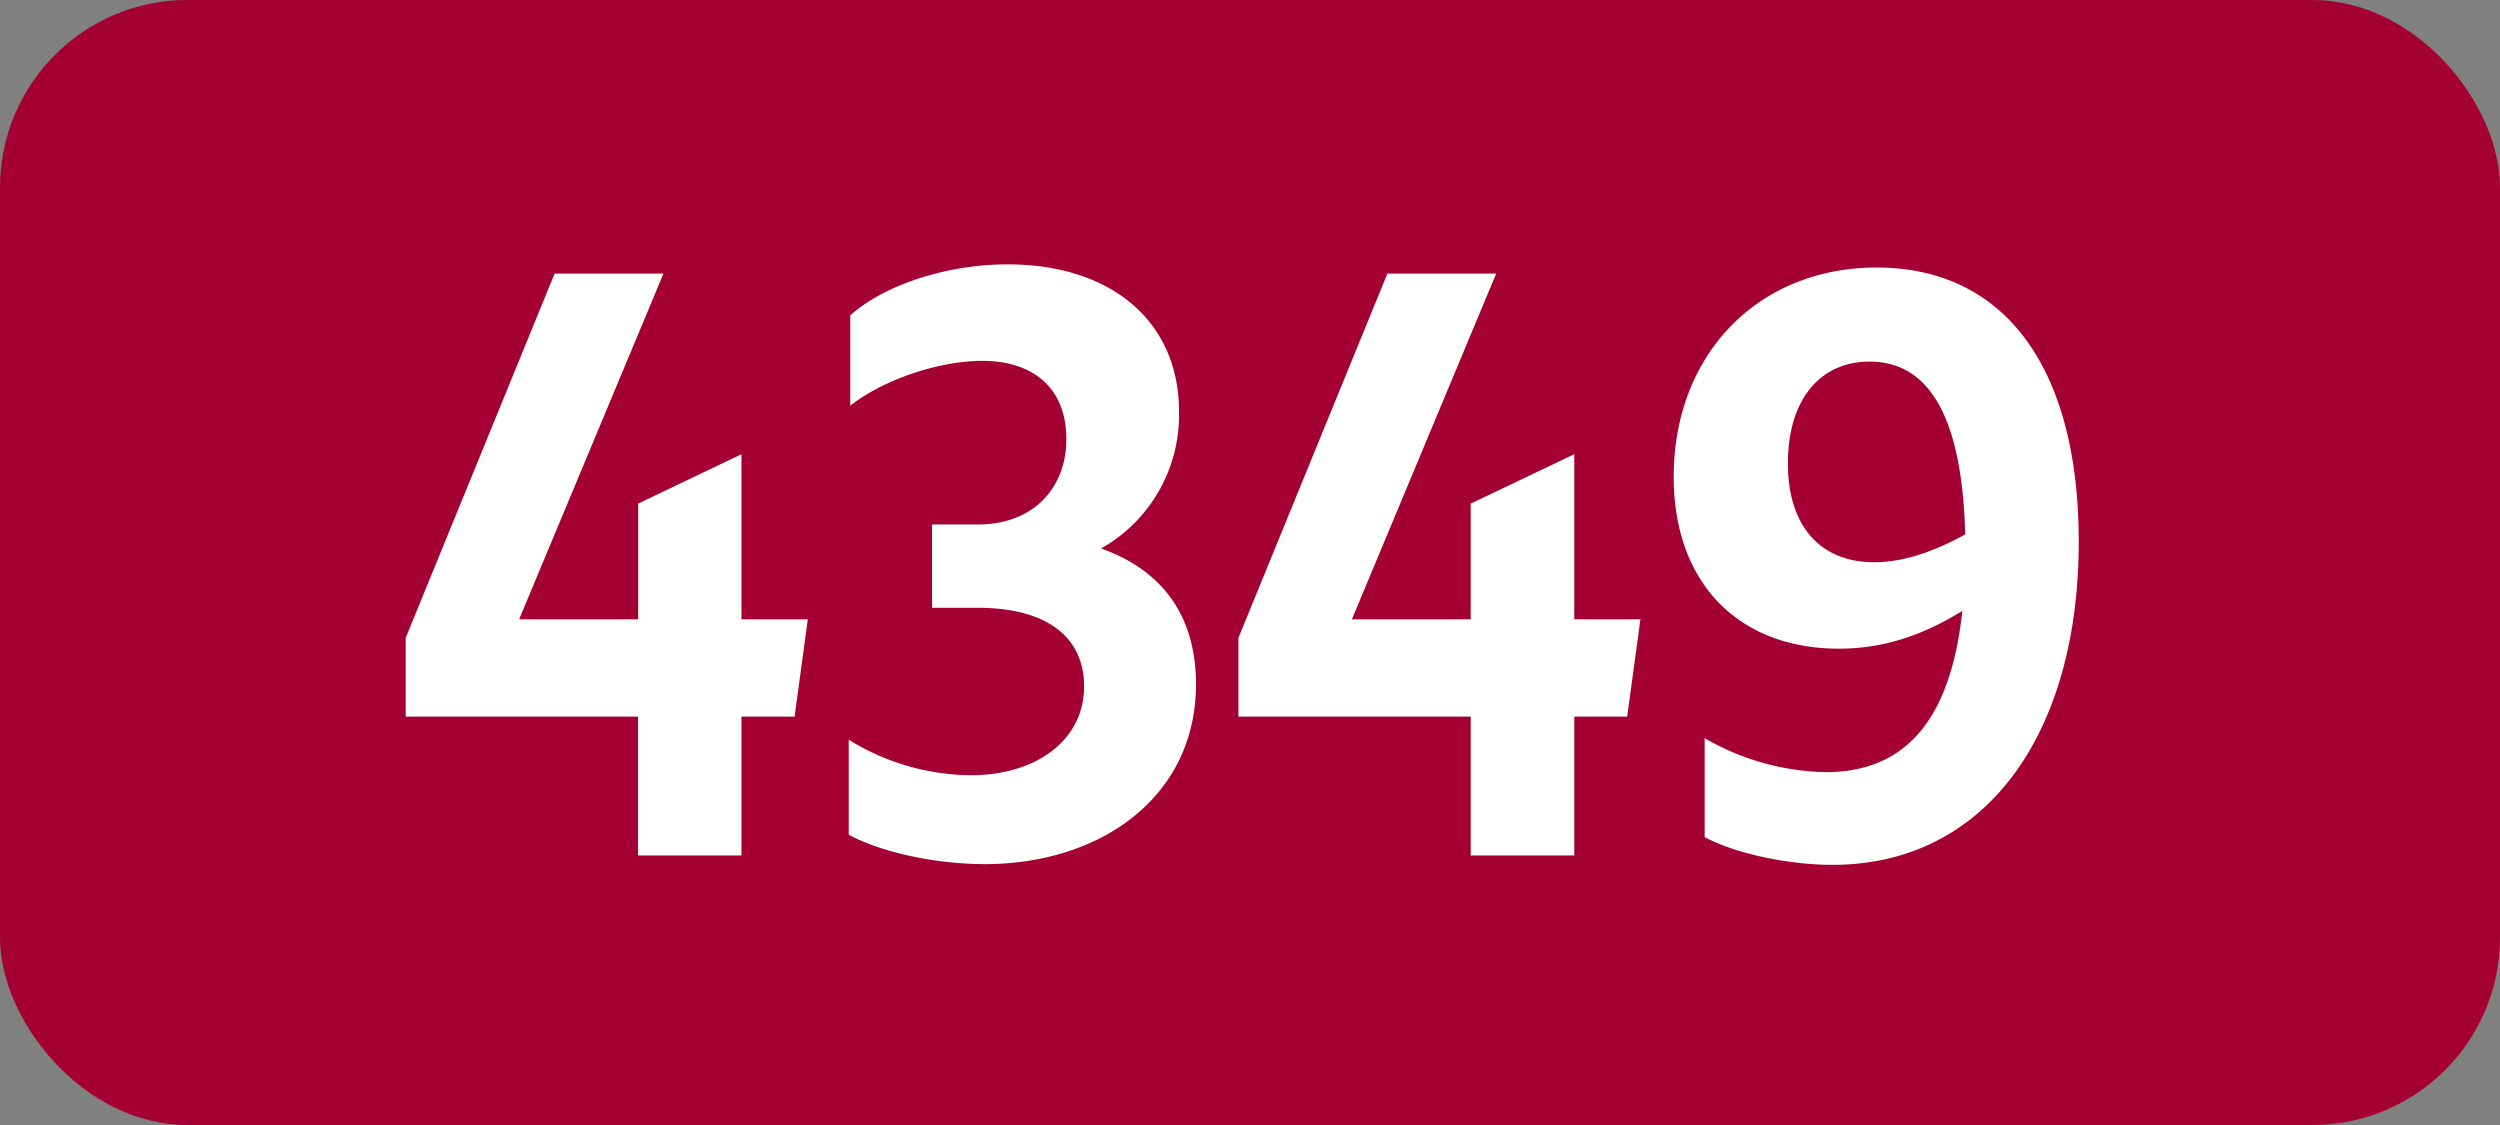
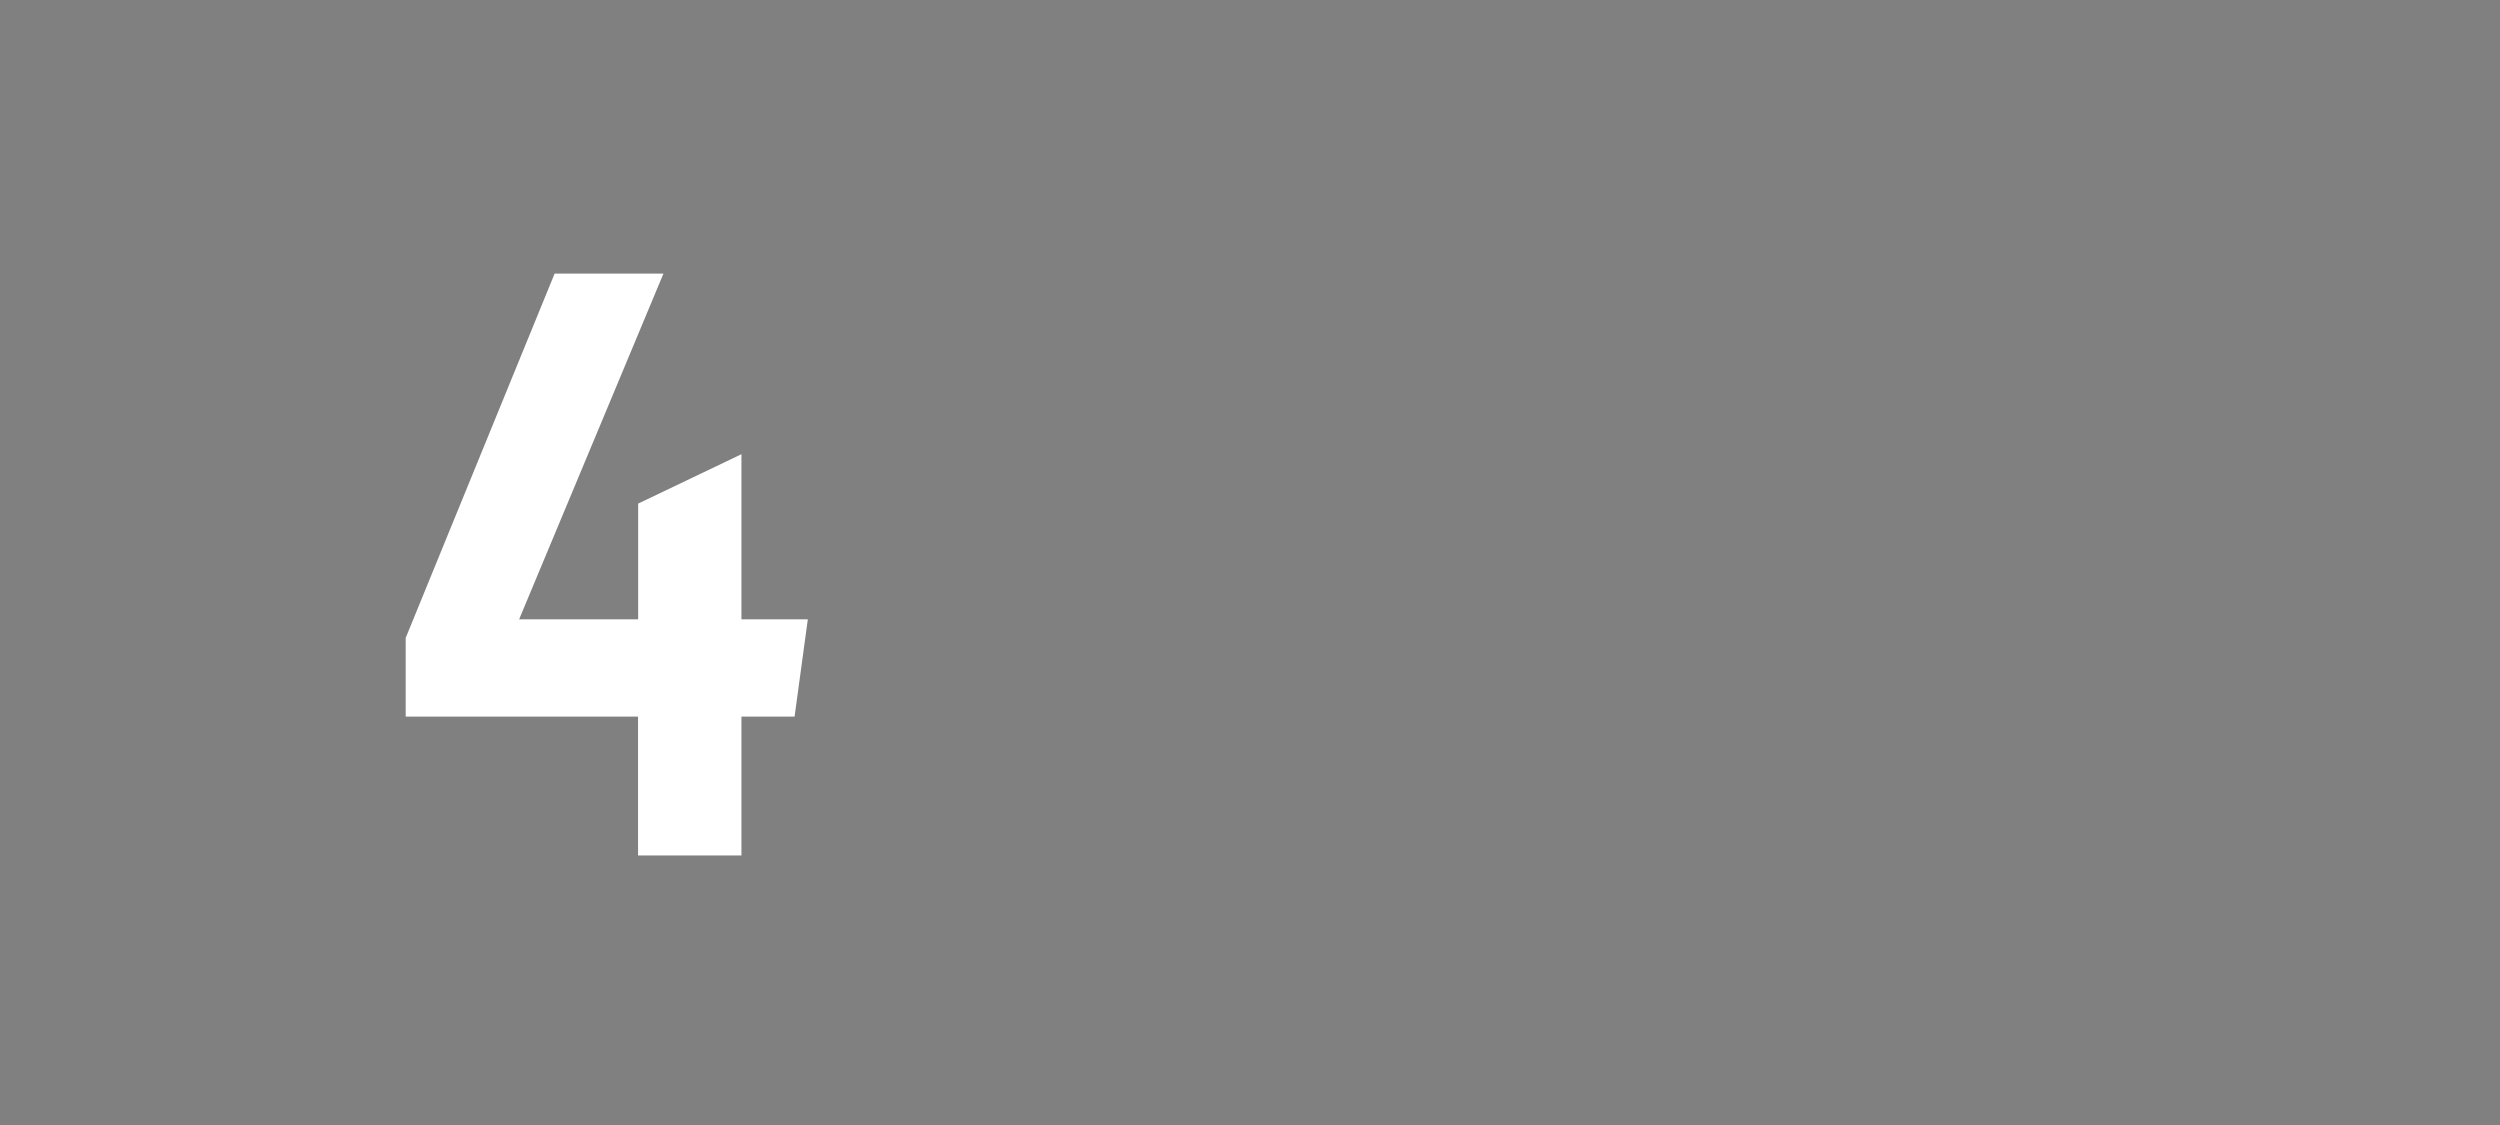
<svg xmlns="http://www.w3.org/2000/svg" viewBox="0 0 566.93 255.12">
  <rect x="0" y="0" width="566.93" height="255.12" fill="#808080" stroke="none" />
  <defs>
    <style>.cls-1{fill:#a50034;}.cls-2{fill:#fff;}</style>
  </defs>
  <g id="Calque_2" data-name="Calque 2">
    <g id="indices_de_ligne" data-name="indices de ligne">
-       <rect class="cls-1" width="566.93" height="255.12" rx="42.52" />
      <path class="cls-2" d="M144.69,162.5H92V144.65l33.77-82.6h24.68l-32.73,78.4h27V114.2L168.14,103v37.45h15.05l-3,22.05H168.14V194H144.69Z" transform="translate(0)" />
-       <path class="cls-2" d="M192.47,189.28V167.75a53.44,53.44,0,0,0,27.65,8.05c15,0,25.72-8.05,25.72-20.12,0-11.2-8.4-17.85-24.15-17.85H211.37v-18.9h10.5c12.07,0,19.95-7.88,19.95-19.43,0-11-7-17.67-19.08-17.67-8.92,0-21.52,3.67-29.92,10.15V71.5c7.87-7,22.05-11.55,35.7-11.55,23.1,0,38.85,12.6,38.85,33.43a34.75,34.75,0,0,1-17.68,31c13.83,4.9,21.53,15.23,21.53,30.8,0,25.2-21.18,40.78-48,40.78C211.72,195.93,199.47,193.13,192.47,189.28Z" transform="translate(0)" />
-       <path class="cls-2" d="M333.52,162.5H280.84V144.65l33.78-82.6h24.67l-32.72,78.4h26.95V114.2L357,103v37.45h15l-3,22.05H357V194H333.52Z" transform="translate(0)" />
-       <path class="cls-2" d="M414,175.1c18,0,28.35-11.72,31-36.57-8.75,5.42-17.67,8.57-28,8.57-22.58,0-37.45-14.7-37.45-39,0-27.65,19.07-47.43,46-47.43,29.22,0,45.85,22.93,45.85,62.13,0,44.27-21.53,73.32-55.83,73.32-10.15,0-22.23-2.62-29-6.3V167.4A57,57,0,0,0,414,175.1Zm11-47.6c6.48,0,13.3-2.27,20.65-6.3C445,95.3,437.82,82,424,82c-11.38,0-18.55,8.75-18.55,23.1C405.44,119.28,412.79,127.5,425,127.5Z" transform="translate(0)" />
    </g>
  </g>
</svg>